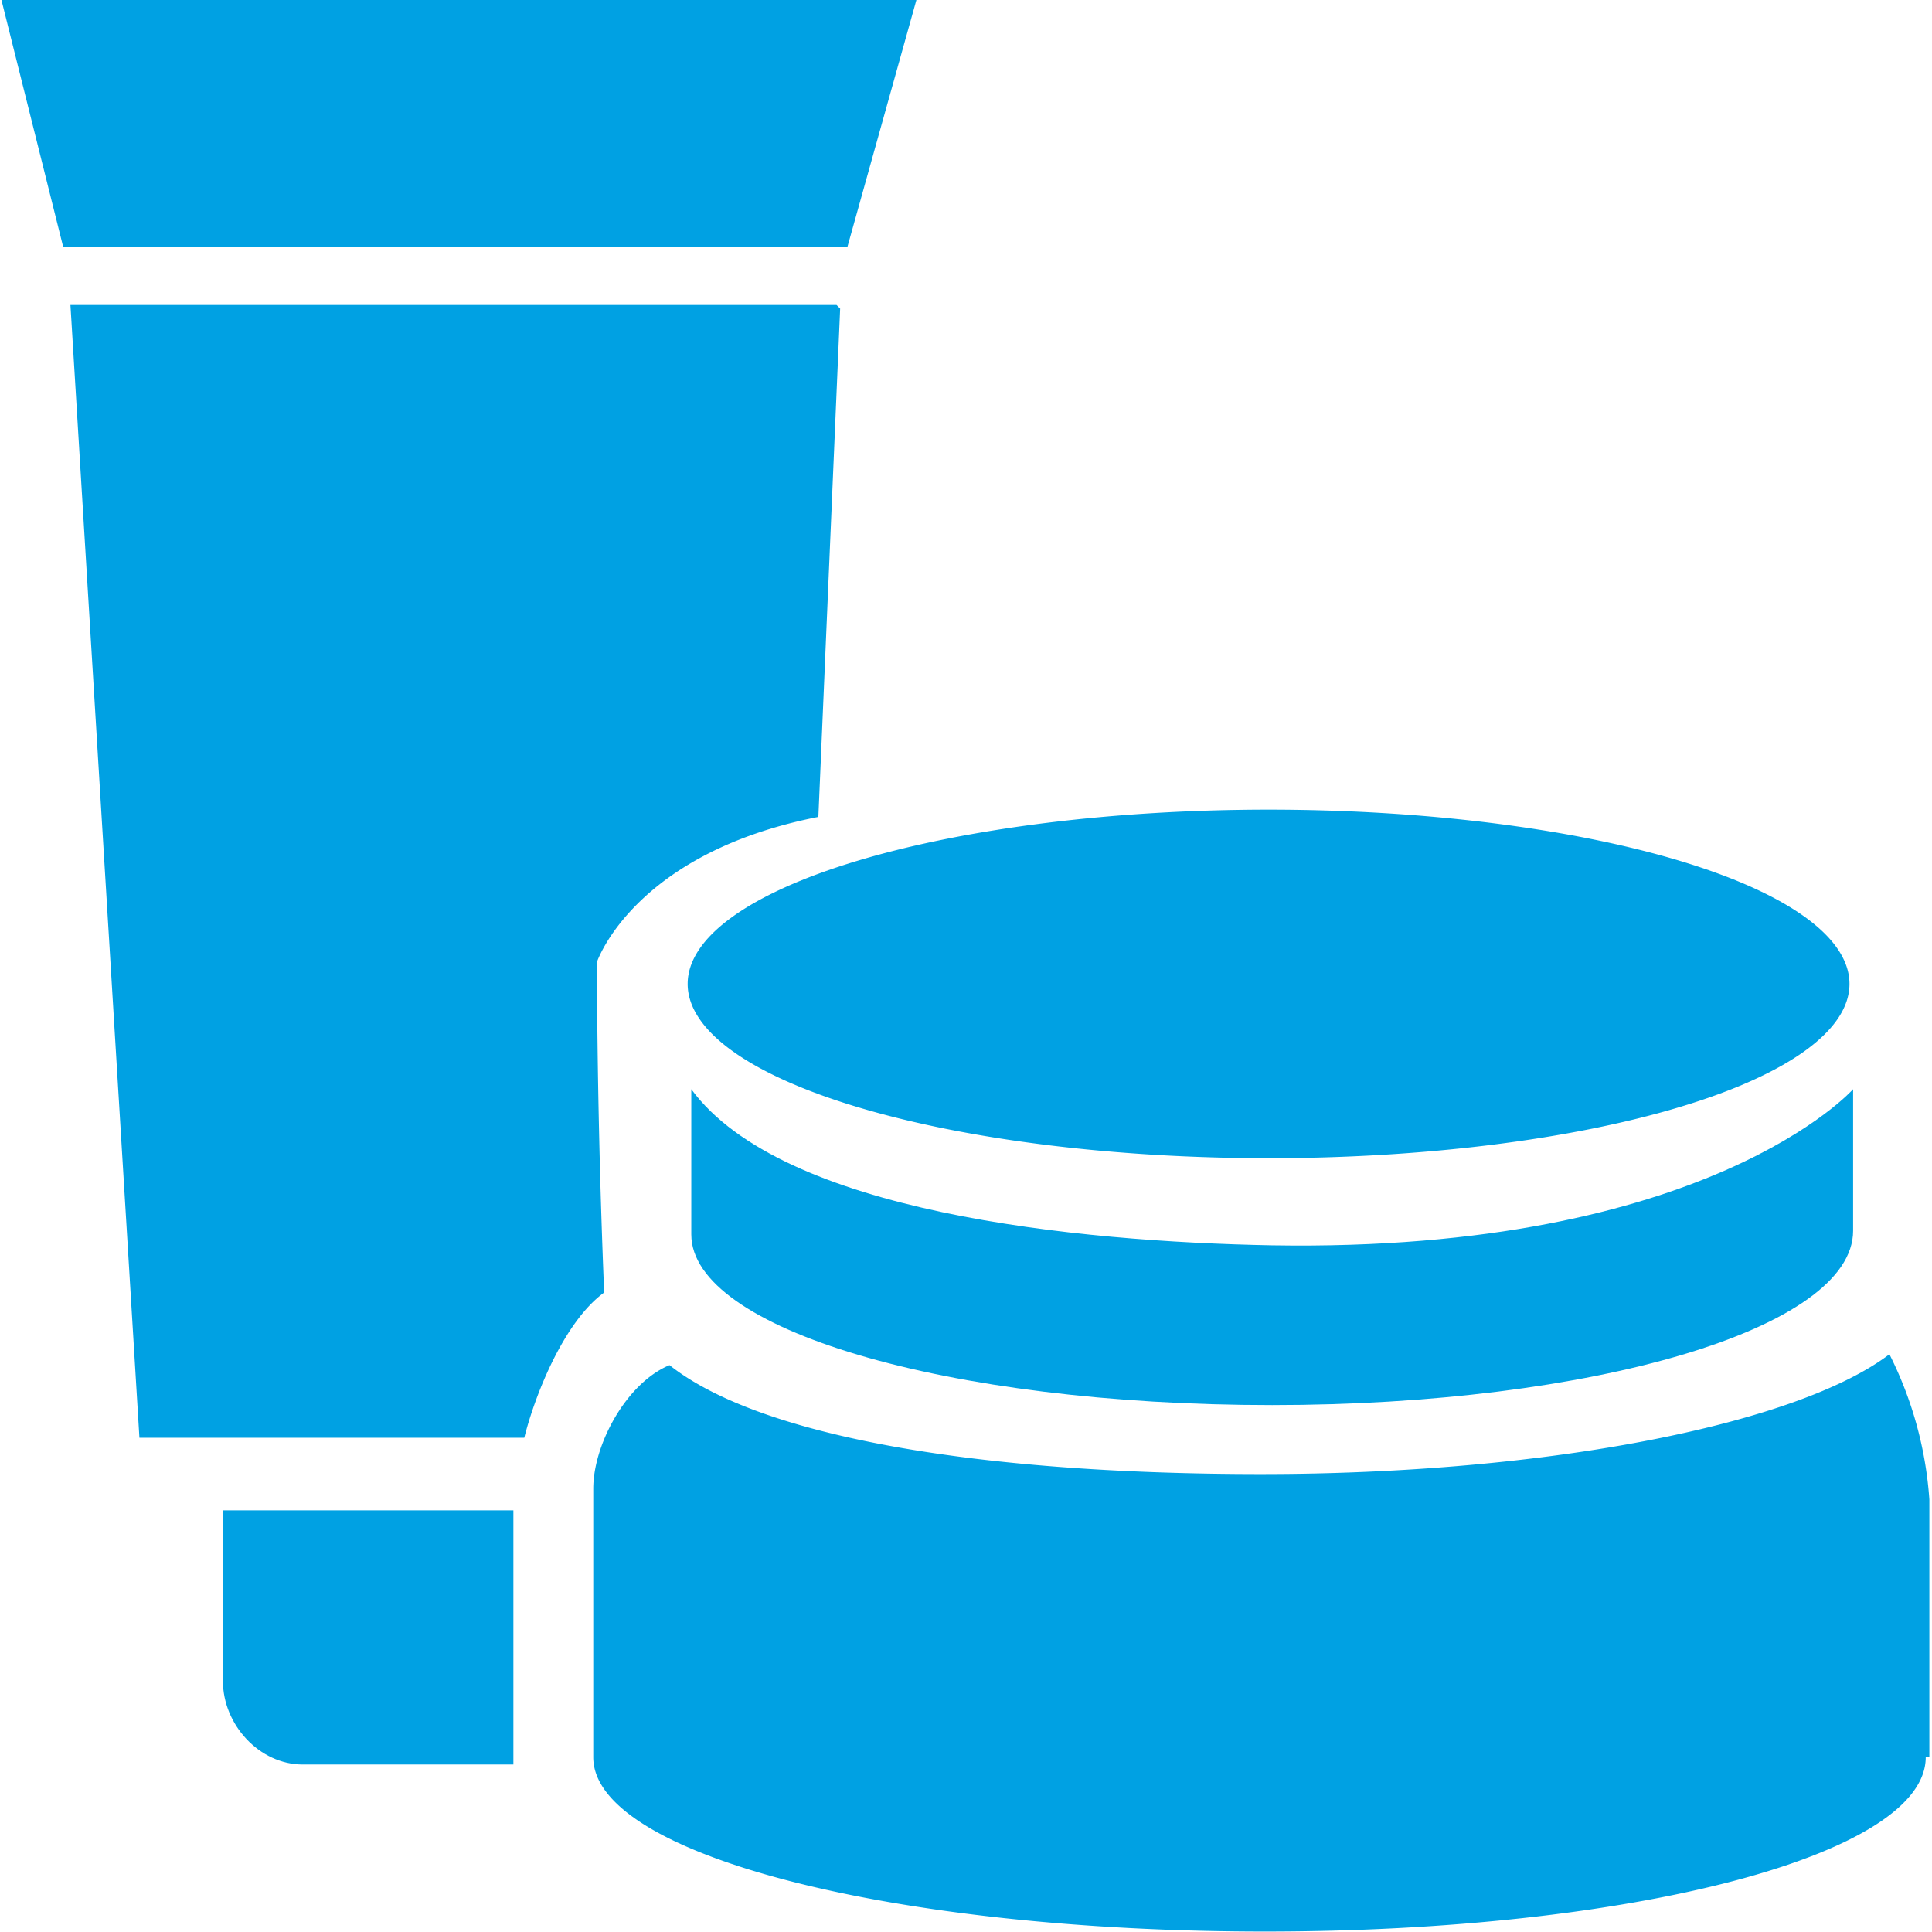
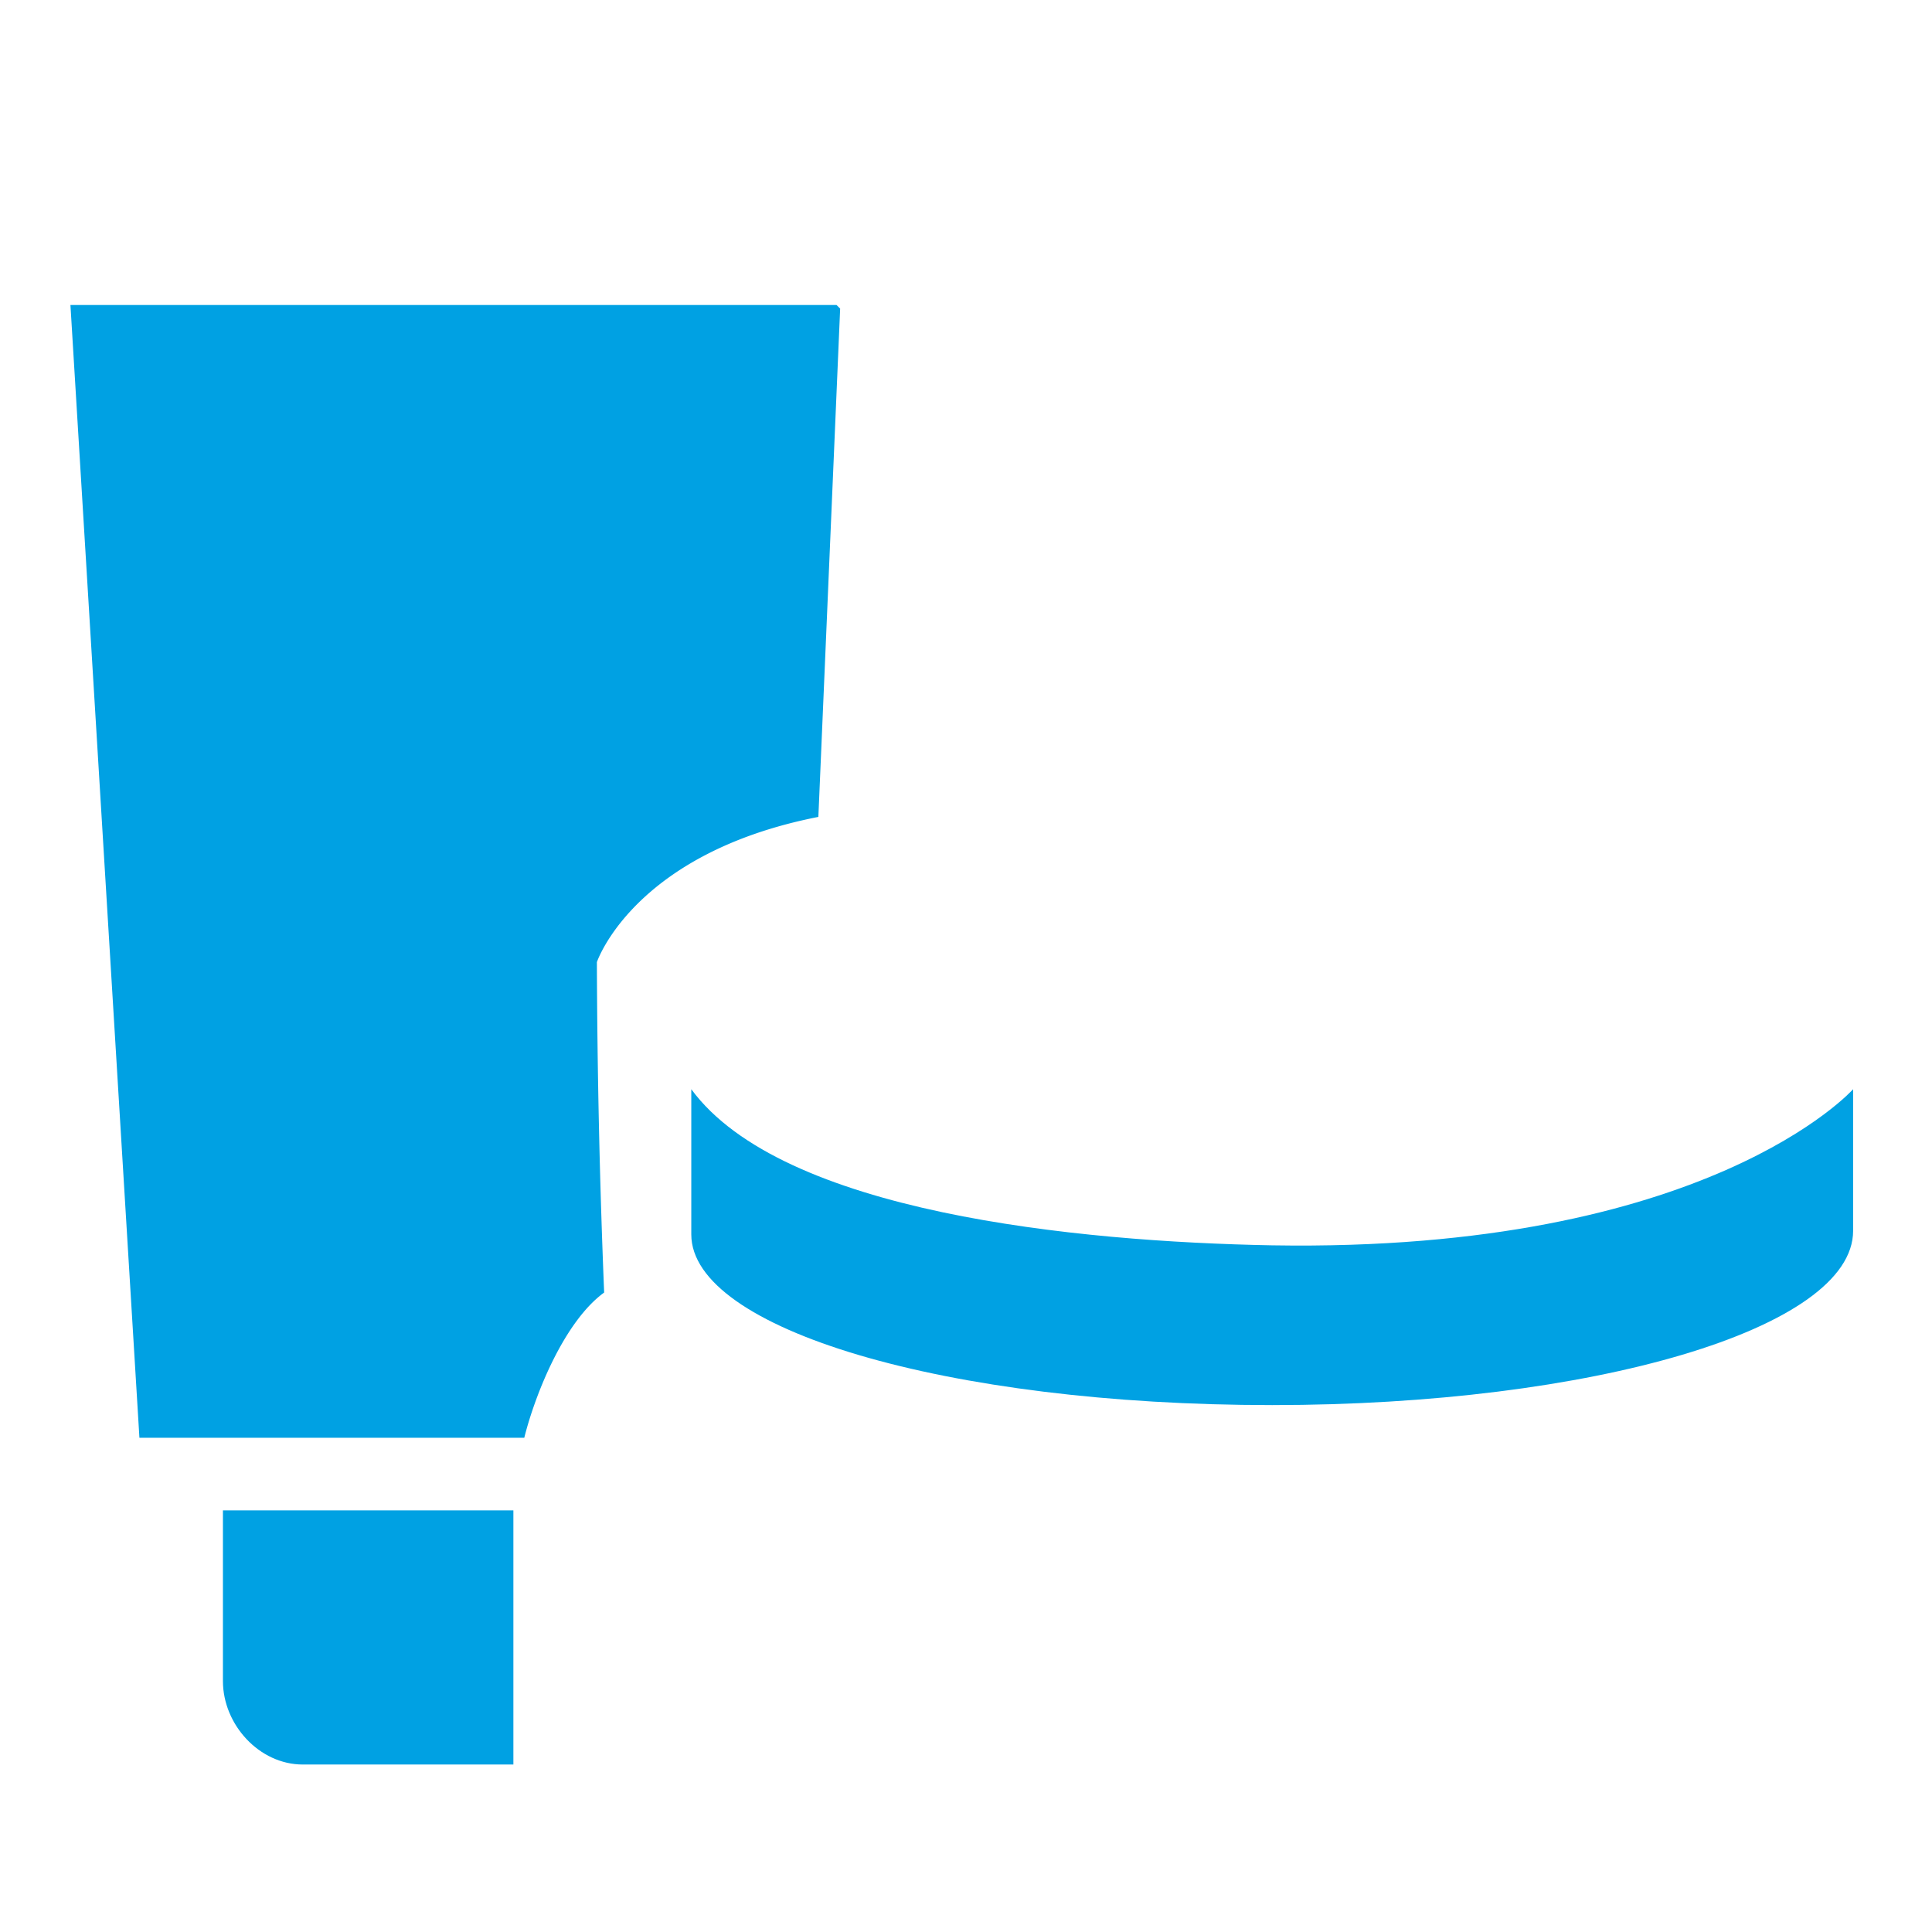
<svg xmlns="http://www.w3.org/2000/svg" t="1751535825595" class="icon" viewBox="0 0 1024 1024" version="1.1" p-id="20321" width="48" height="48">
-   <path d="M0.771 0h484.937L449.145 130.856H33.485z" p-id="20322" fill="#00A1E3" />
-   <path d="M364.473 521.5a307.896 92.369 0 1 0 615.793 0 307.896 92.369 0 1 0-615.793 0Z" p-id="20323" fill="#00A1E3" />
-   <path d="M1020.678 931.387C1020.678 983.344 864.805 1023.756 670.445 1023.756 474.161 1023.756 314.44 983.344 314.44 931.387V788.985c0-23.092 17.319-55.806 40.411-65.428 46.184 36.563 157.797 57.731 313.669 57.731 153.948 0 284.804-26.941 332.913-63.504a202.057 202.057 0 0 1 21.168 76.974v136.629z" p-id="20324" fill="#00A1E3" />
  <path d="M982.191 652.356C982.191 704.313 843.637 744.724 674.294 744.724 501.102 744.724 366.398 704.313 366.398 654.28v-76.974c48.109 65.428 203.981 80.823 307.896 82.747C905.216 663.902 982.191 577.306 982.191 577.306v75.05z" p-id="20325" fill="#00A1E3" />
  <path d="M160.492 935.235h111.612v-134.705h-153.948v90.445c0 23.092 19.244 44.26 42.336 44.26z" p-id="20326" fill="#00A1E3" />
  <path d="M443.372 161.646H37.333l36.563 600.398h203.981C283.651 738.951 299.045 700.464 320.213 685.07A4666.555 4666.555 0 0 1 316.365 509.953s19.244-57.731 117.386-76.974l11.546-269.409z" p-id="20327" fill="#00A1E3" />
</svg>